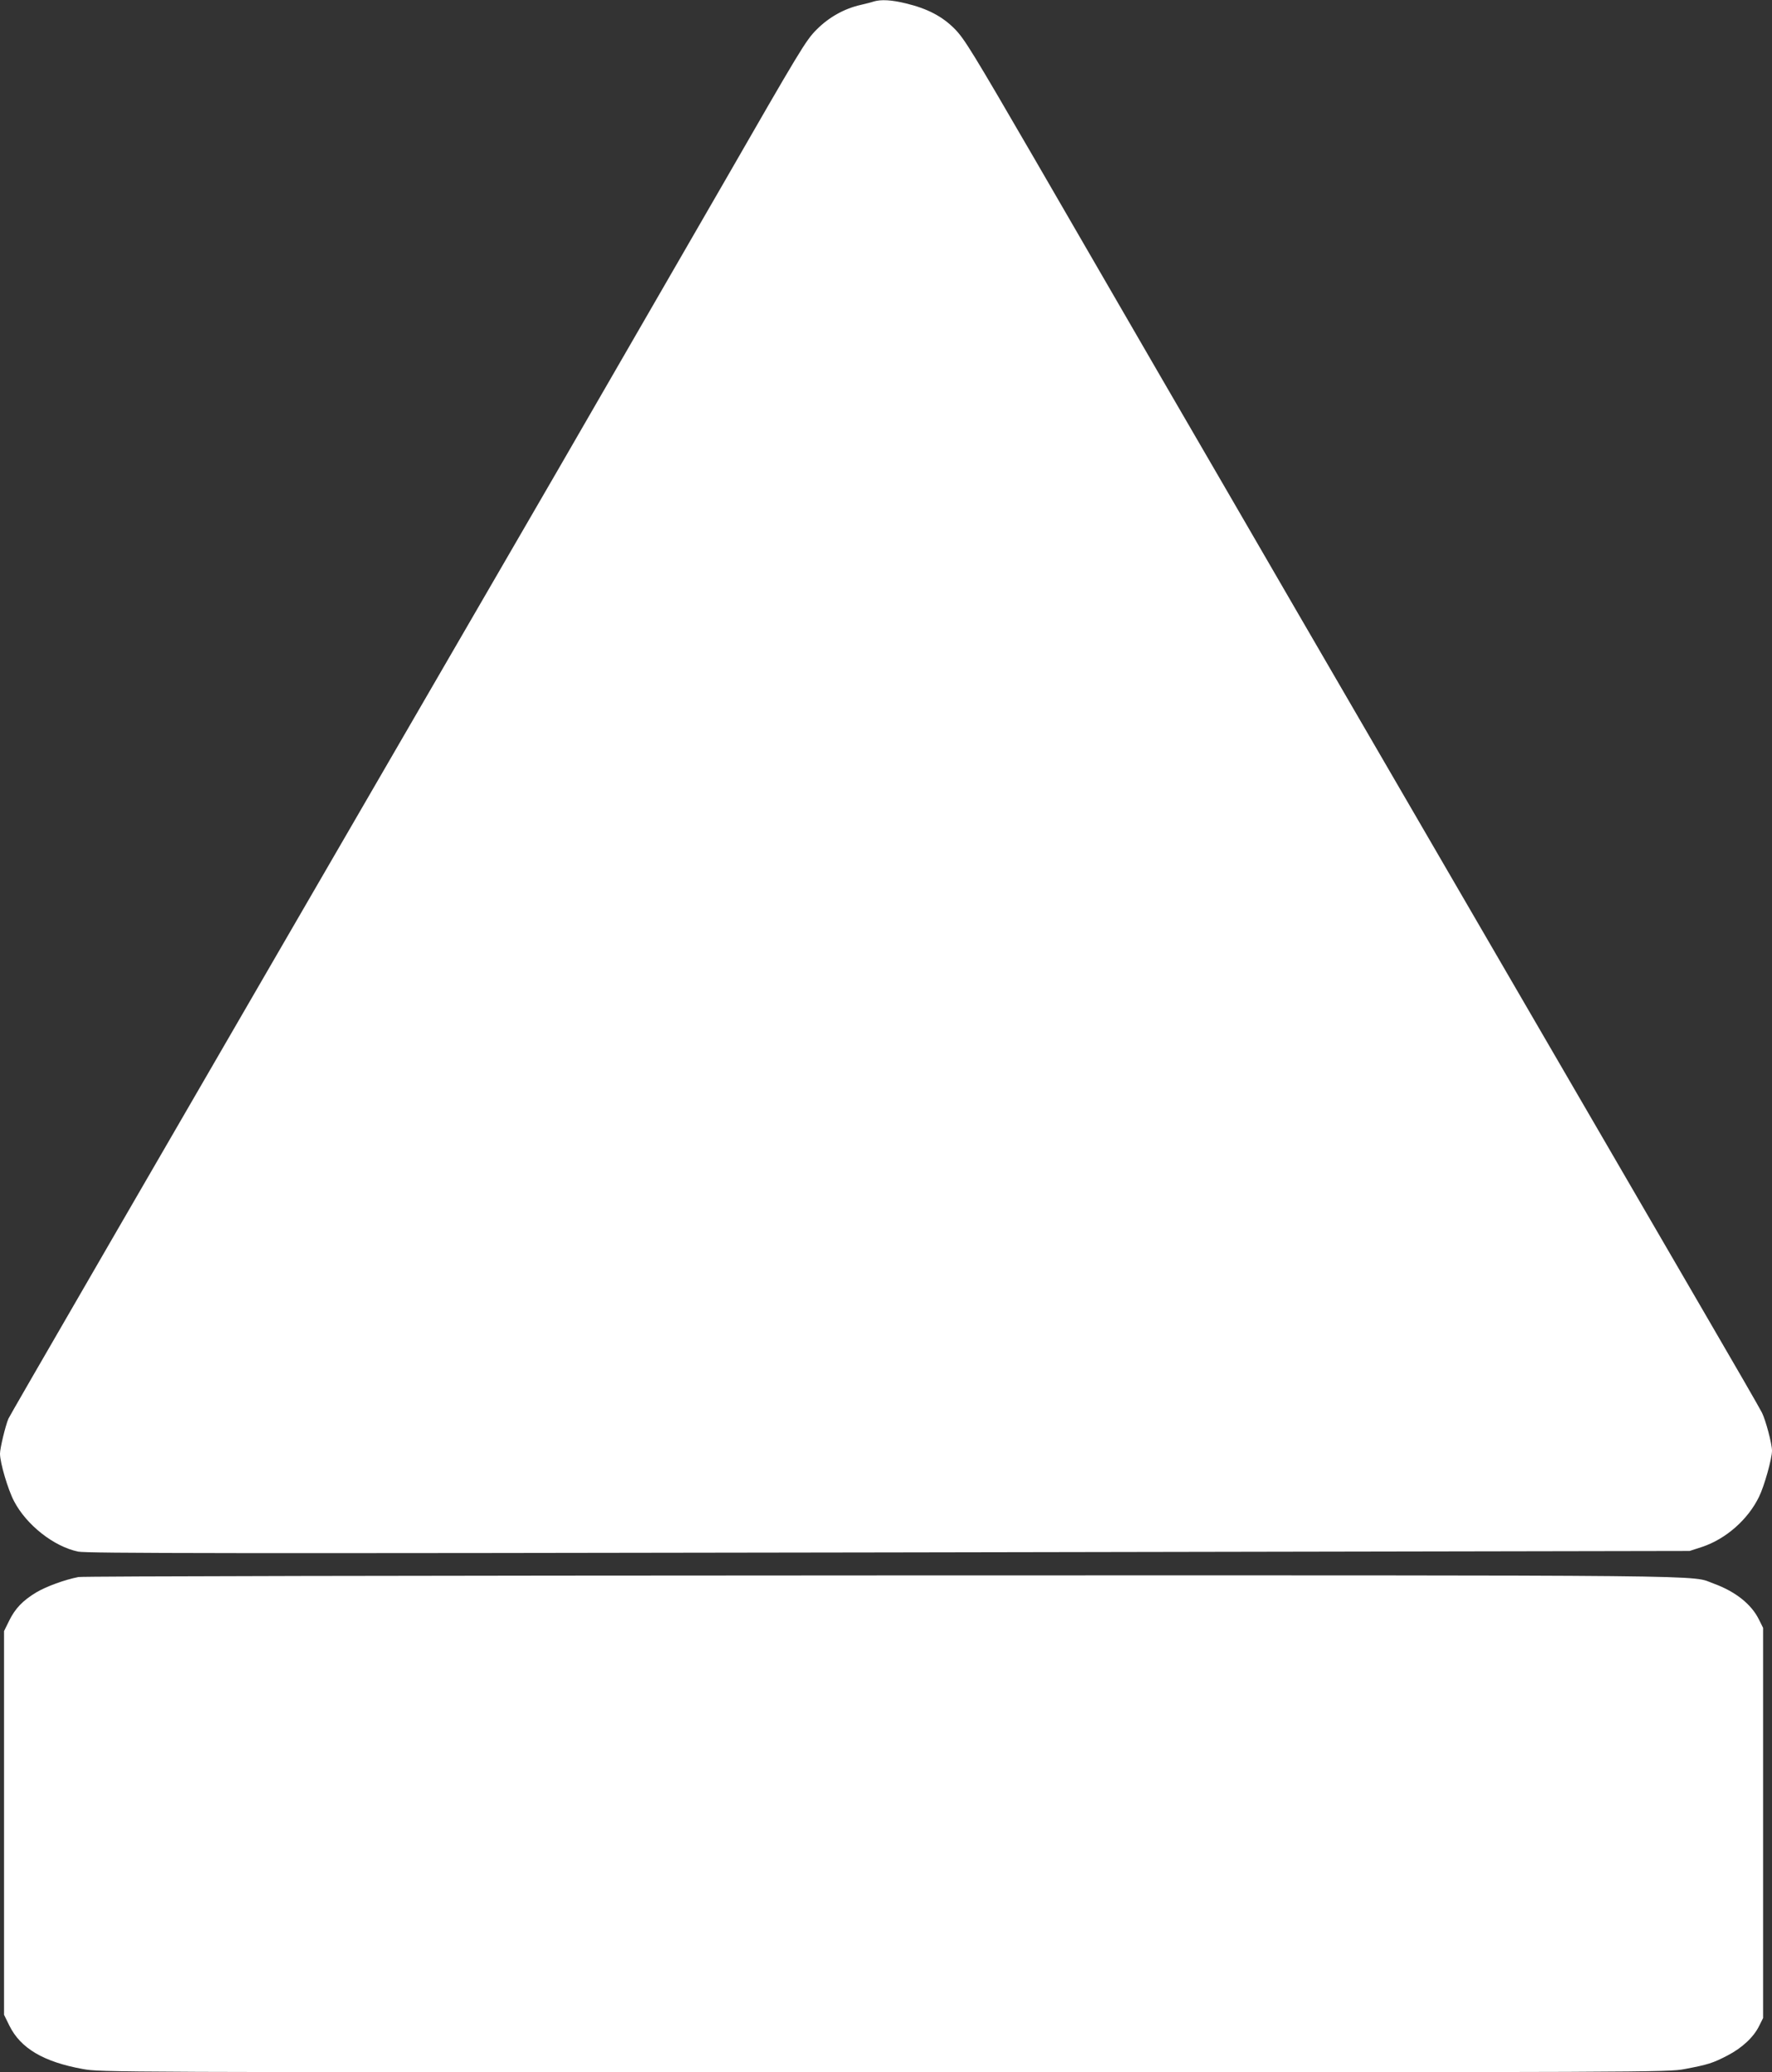
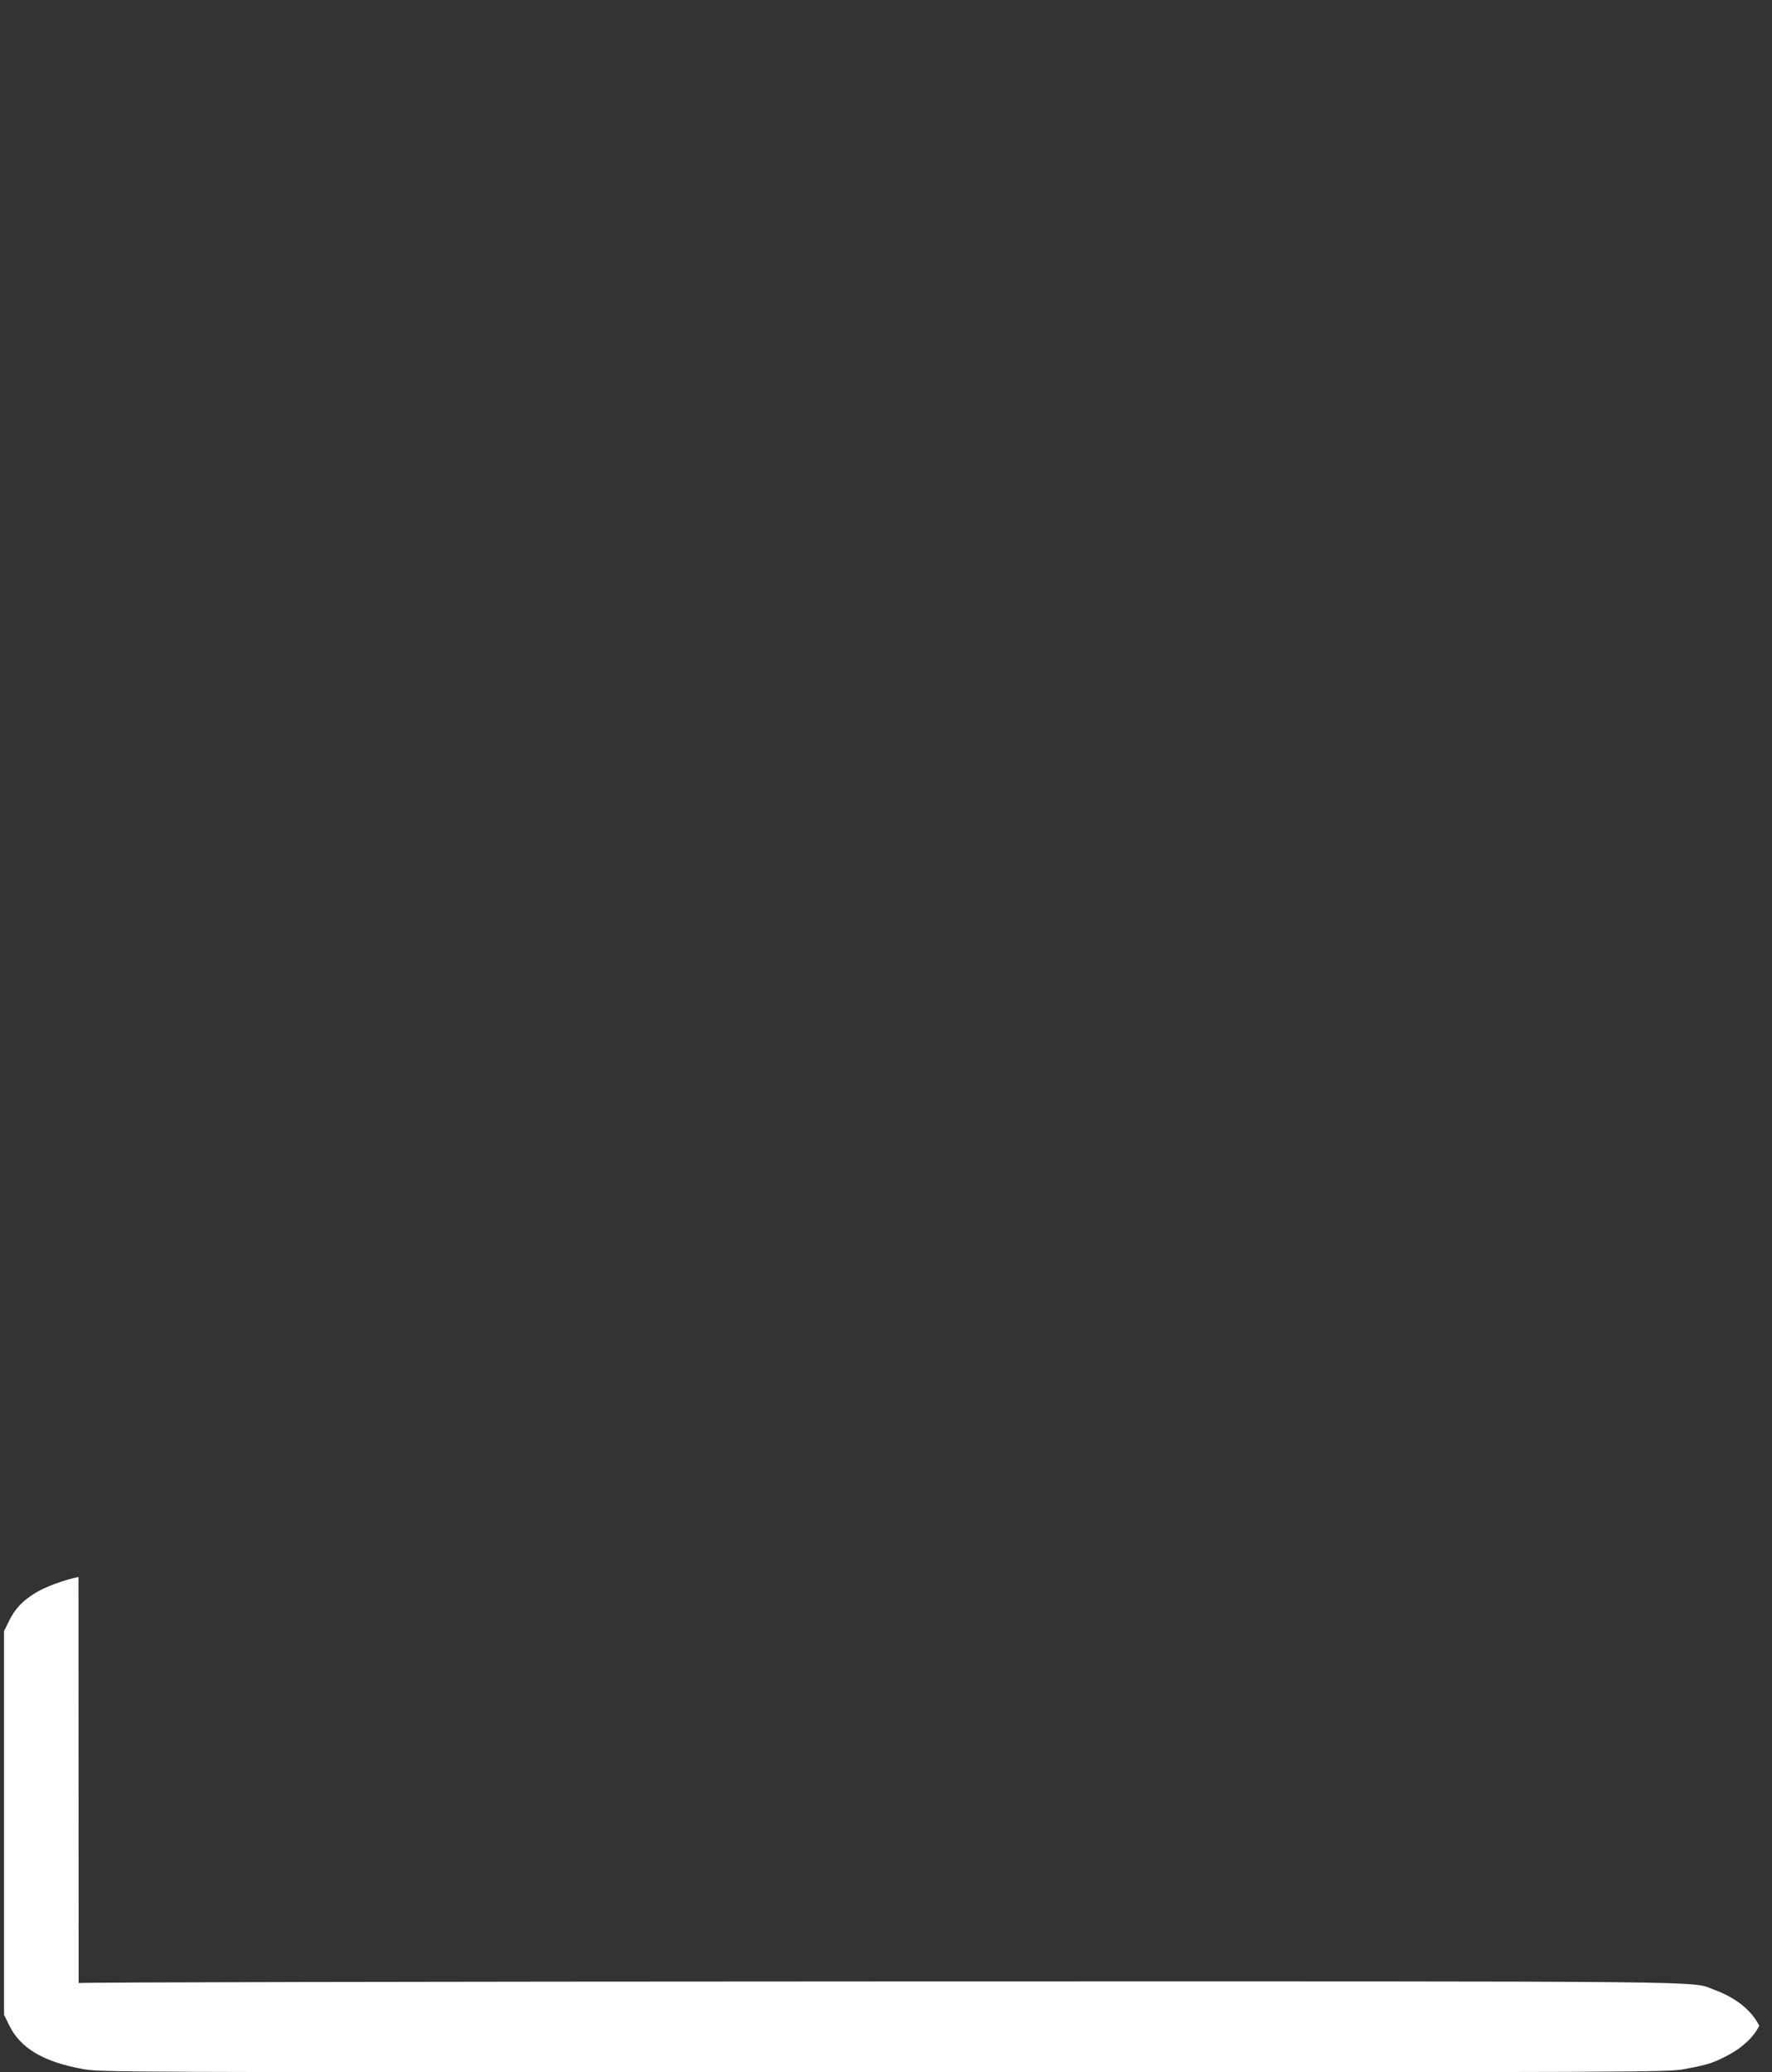
<svg xmlns="http://www.w3.org/2000/svg" version="1.0" width="1095pt" height="1280pt" viewBox="0 0 1095 1280" preserveAspectRatio="xMidYMid meet">
  <rect x="0" y="0" width="1095" height="1280" fill="#333333" stroke="none" />
  <g transform="translate(0,1280) scale(0.1,-0.1)" fill="#ffffff" stroke="none">
-     <path d="M5400 12791 c-14 -5 -50 -14 -80 -21 -103 -23 -199 -77 -275 -154 -66 -66 -102 -127 -579 -956 -281 -487 -737 -1276 -1014 -1755 -2787 -4804 -3389 -5844 -3400 -5868 -18 -42 -52 -182 -52 -216 0 -56 49 -222 87 -294 77 -147 246 -280 396 -311 53 -11 911 -12 5011 -5 l4947 9 77 25 c147 49 284 169 352 310 32 64 80 236 80 284 0 43 -39 189 -62 235 -11 23 -172 302 -358 621 -185 319 -722 1242 -1192 2050 -470 809 -1068 1837 -1328 2285 -260 448 -633 1092 -830 1430 -196 338 -549 948 -785 1355 -387 667 -436 746 -495 806 -77 78 -169 126 -302 158 -89 22 -154 25 -198 12z" />
-     <path d="M485 3059 c-83 -16 -199 -58 -261 -95 -83 -50 -130 -99 -167 -174 l-32 -65 0 -1185 0 -1185 33 -67 c69 -140 211 -224 454 -268 111 -20 149 -20 4953 -20 4770 0 4843 0 4946 20 143 27 172 36 263 83 91 47 163 114 197 184 l24 48 0 1205 0 1205 -25 50 c-46 95 -145 174 -279 223 -153 55 183 52 -5141 51 -2953 -1 -4935 -5 -4965 -10z" />
+     <path d="M485 3059 c-83 -16 -199 -58 -261 -95 -83 -50 -130 -99 -167 -174 l-32 -65 0 -1185 0 -1185 33 -67 c69 -140 211 -224 454 -268 111 -20 149 -20 4953 -20 4770 0 4843 0 4946 20 143 27 172 36 263 83 91 47 163 114 197 184 c-46 95 -145 174 -279 223 -153 55 183 52 -5141 51 -2953 -1 -4935 -5 -4965 -10z" />
  </g>
</svg>